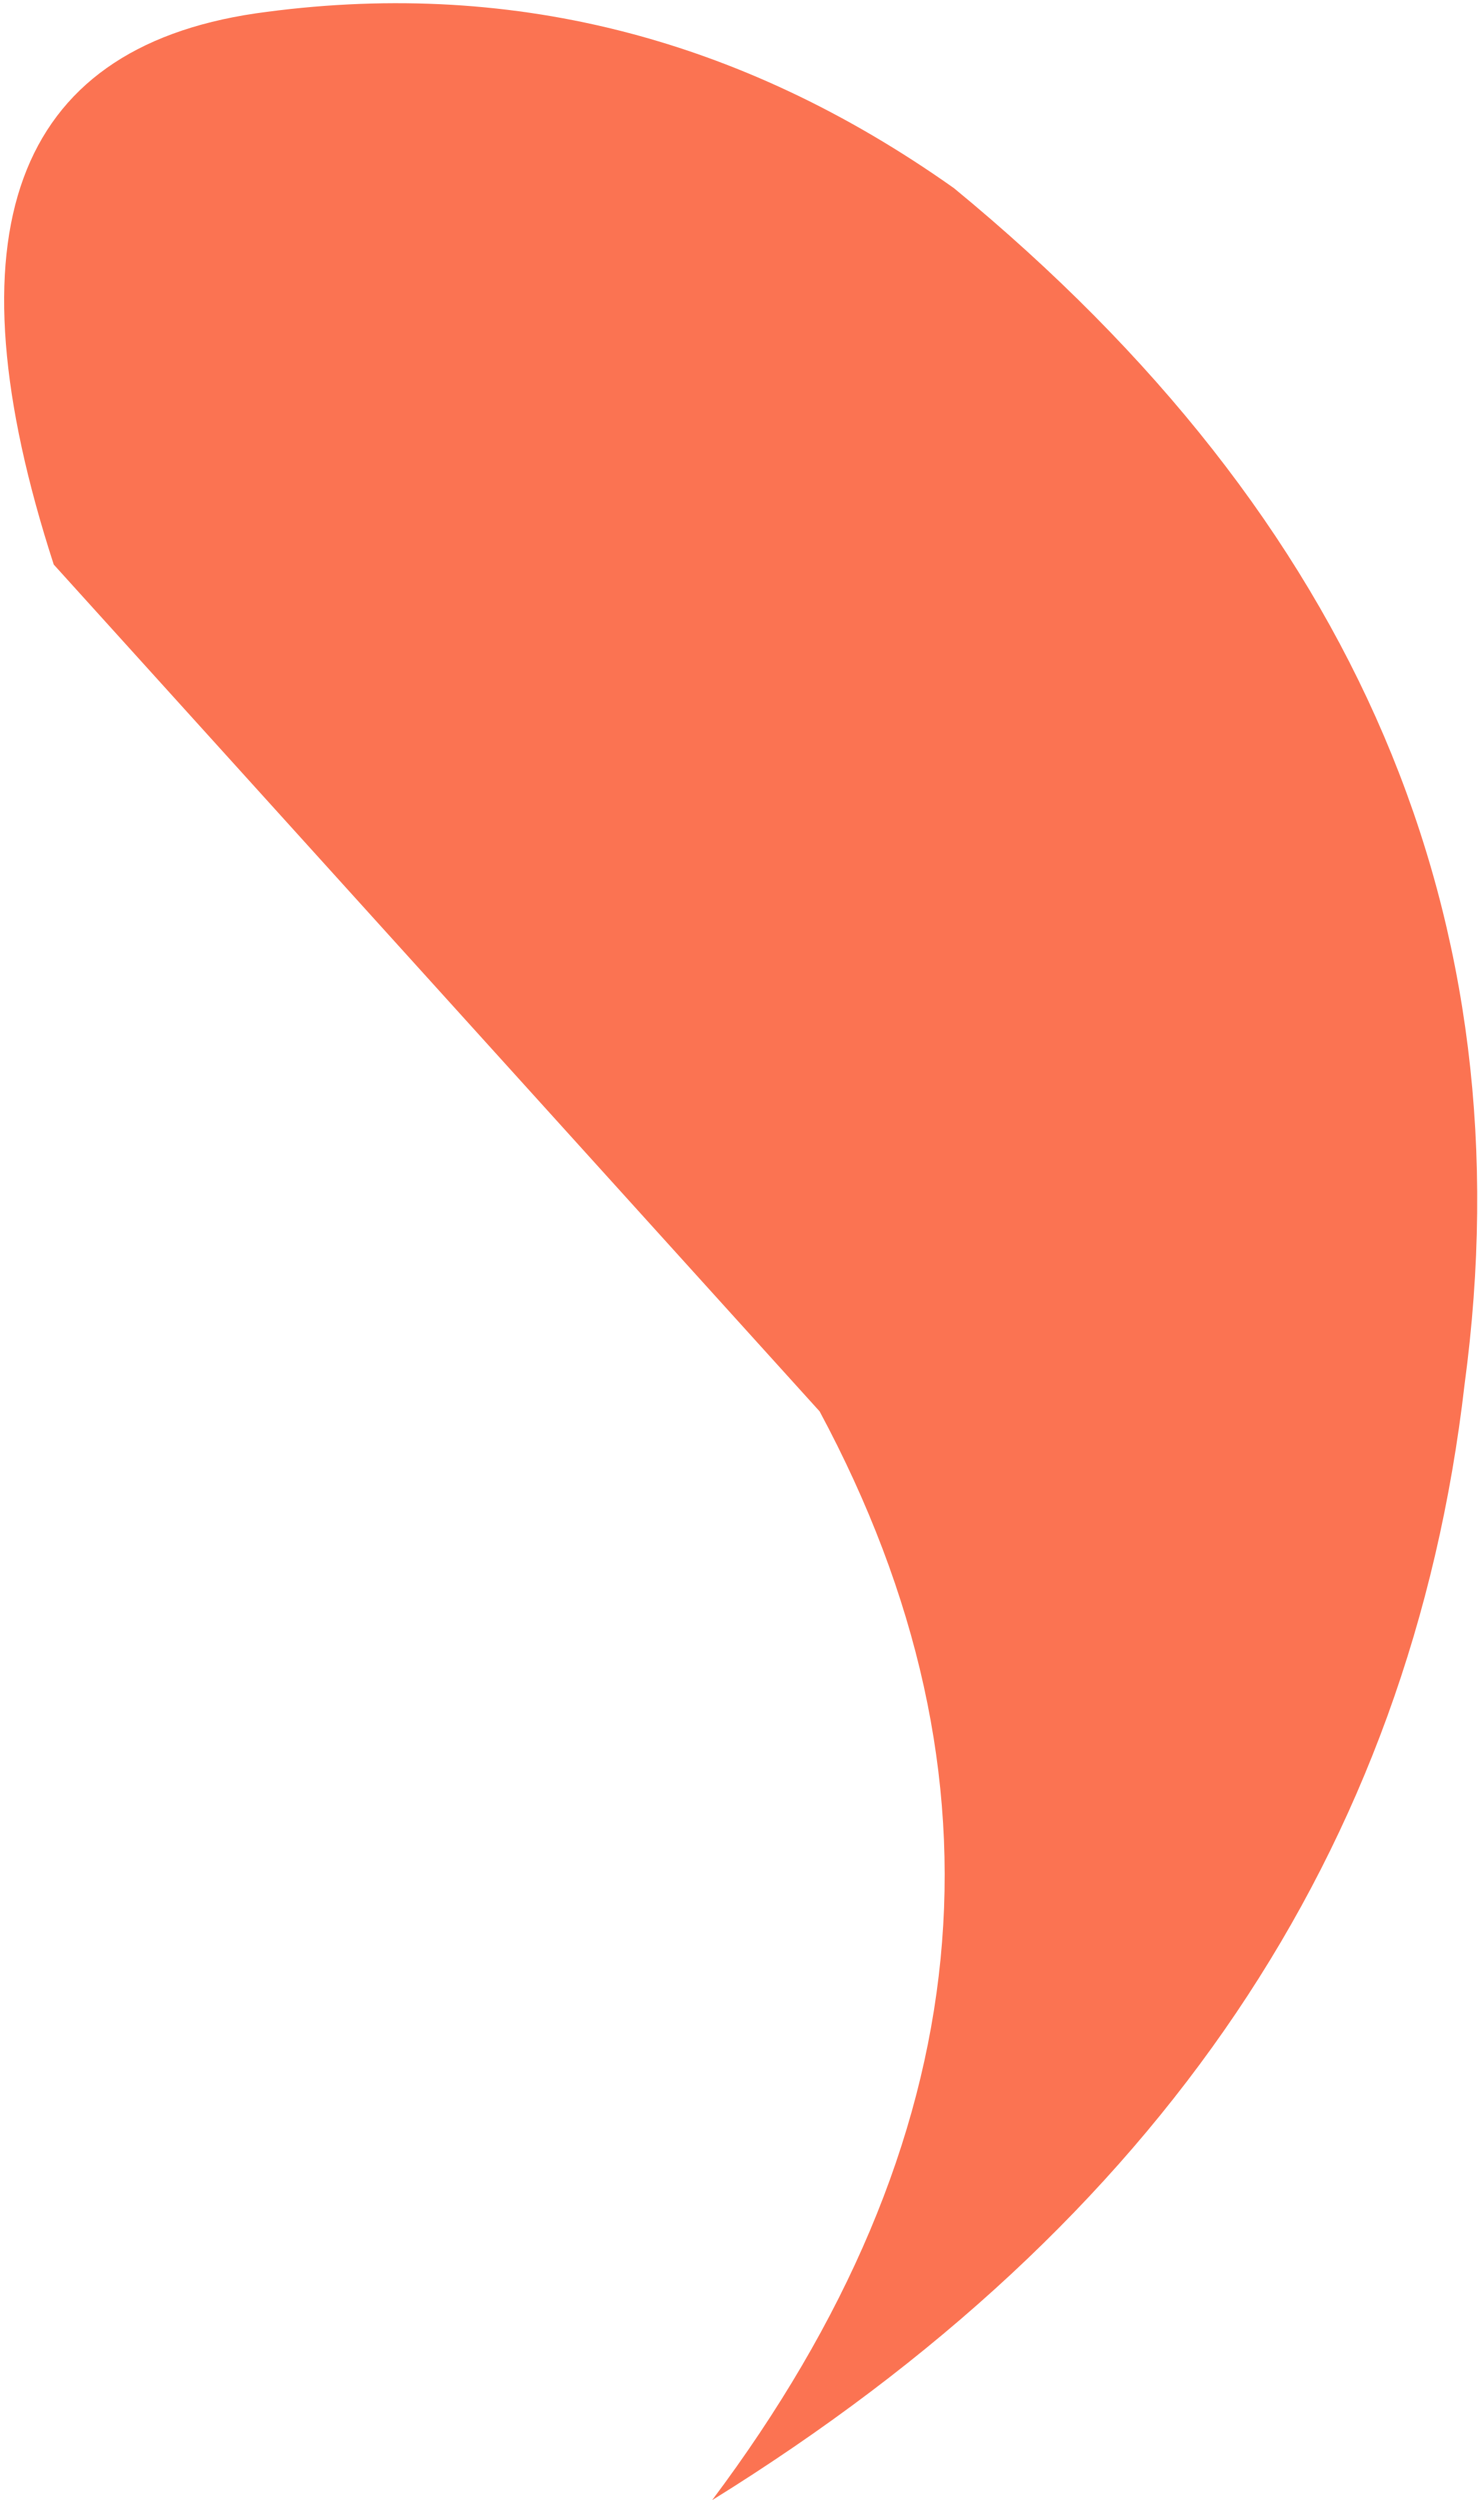
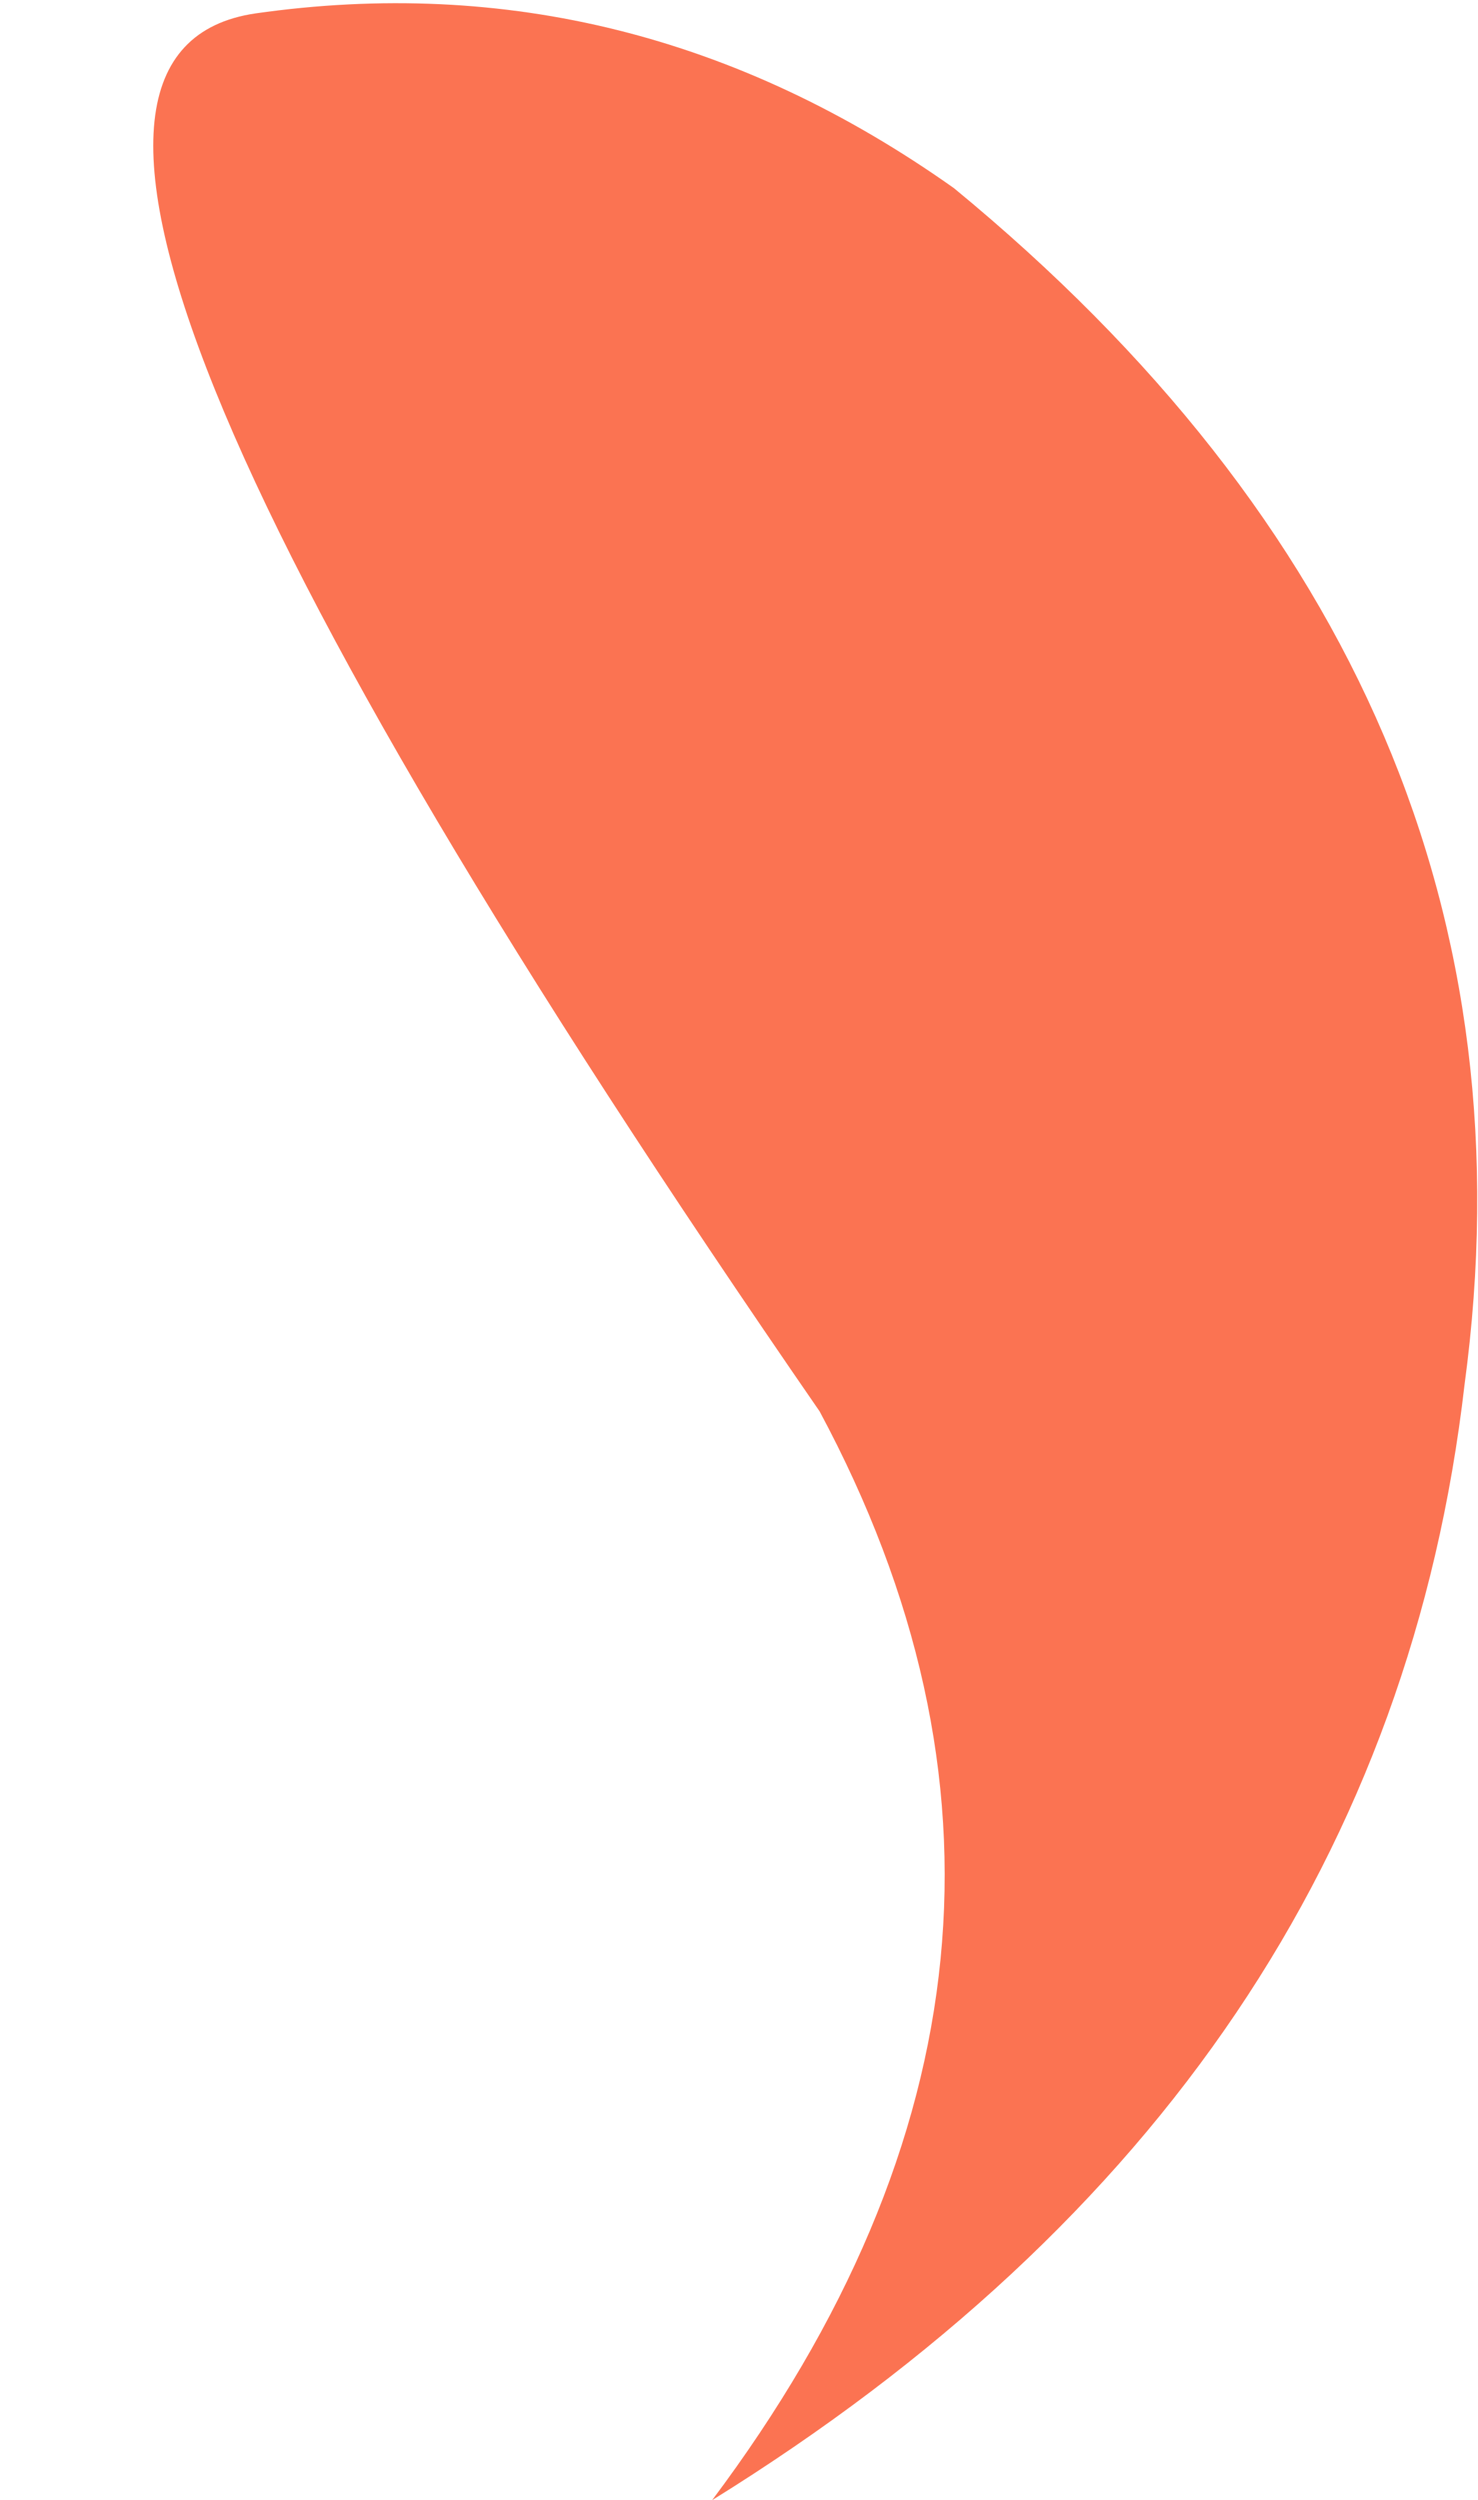
<svg xmlns="http://www.w3.org/2000/svg" height="9.3px" width="5.5px">
  <g transform="matrix(1.0, 0.0, 0.0, 1.0, 0.1, 0.05)">
-     <path d="M2.55 9.25 Q4.05 7.25 2.95 5.2 L0.1 2.05 Q-0.5 0.2 0.85 0.0 2.25 -0.2 3.45 0.65 5.7 2.5 5.35 5.1 5.05 7.7 2.55 9.25" fill="#fb7352" fill-rule="evenodd" stroke="none" />
+     <path d="M2.55 9.25 Q4.05 7.25 2.95 5.2 Q-0.5 0.2 0.85 0.0 2.25 -0.2 3.45 0.65 5.7 2.5 5.35 5.1 5.05 7.7 2.55 9.25" fill="#fb7352" fill-rule="evenodd" stroke="none" />
  </g>
</svg>